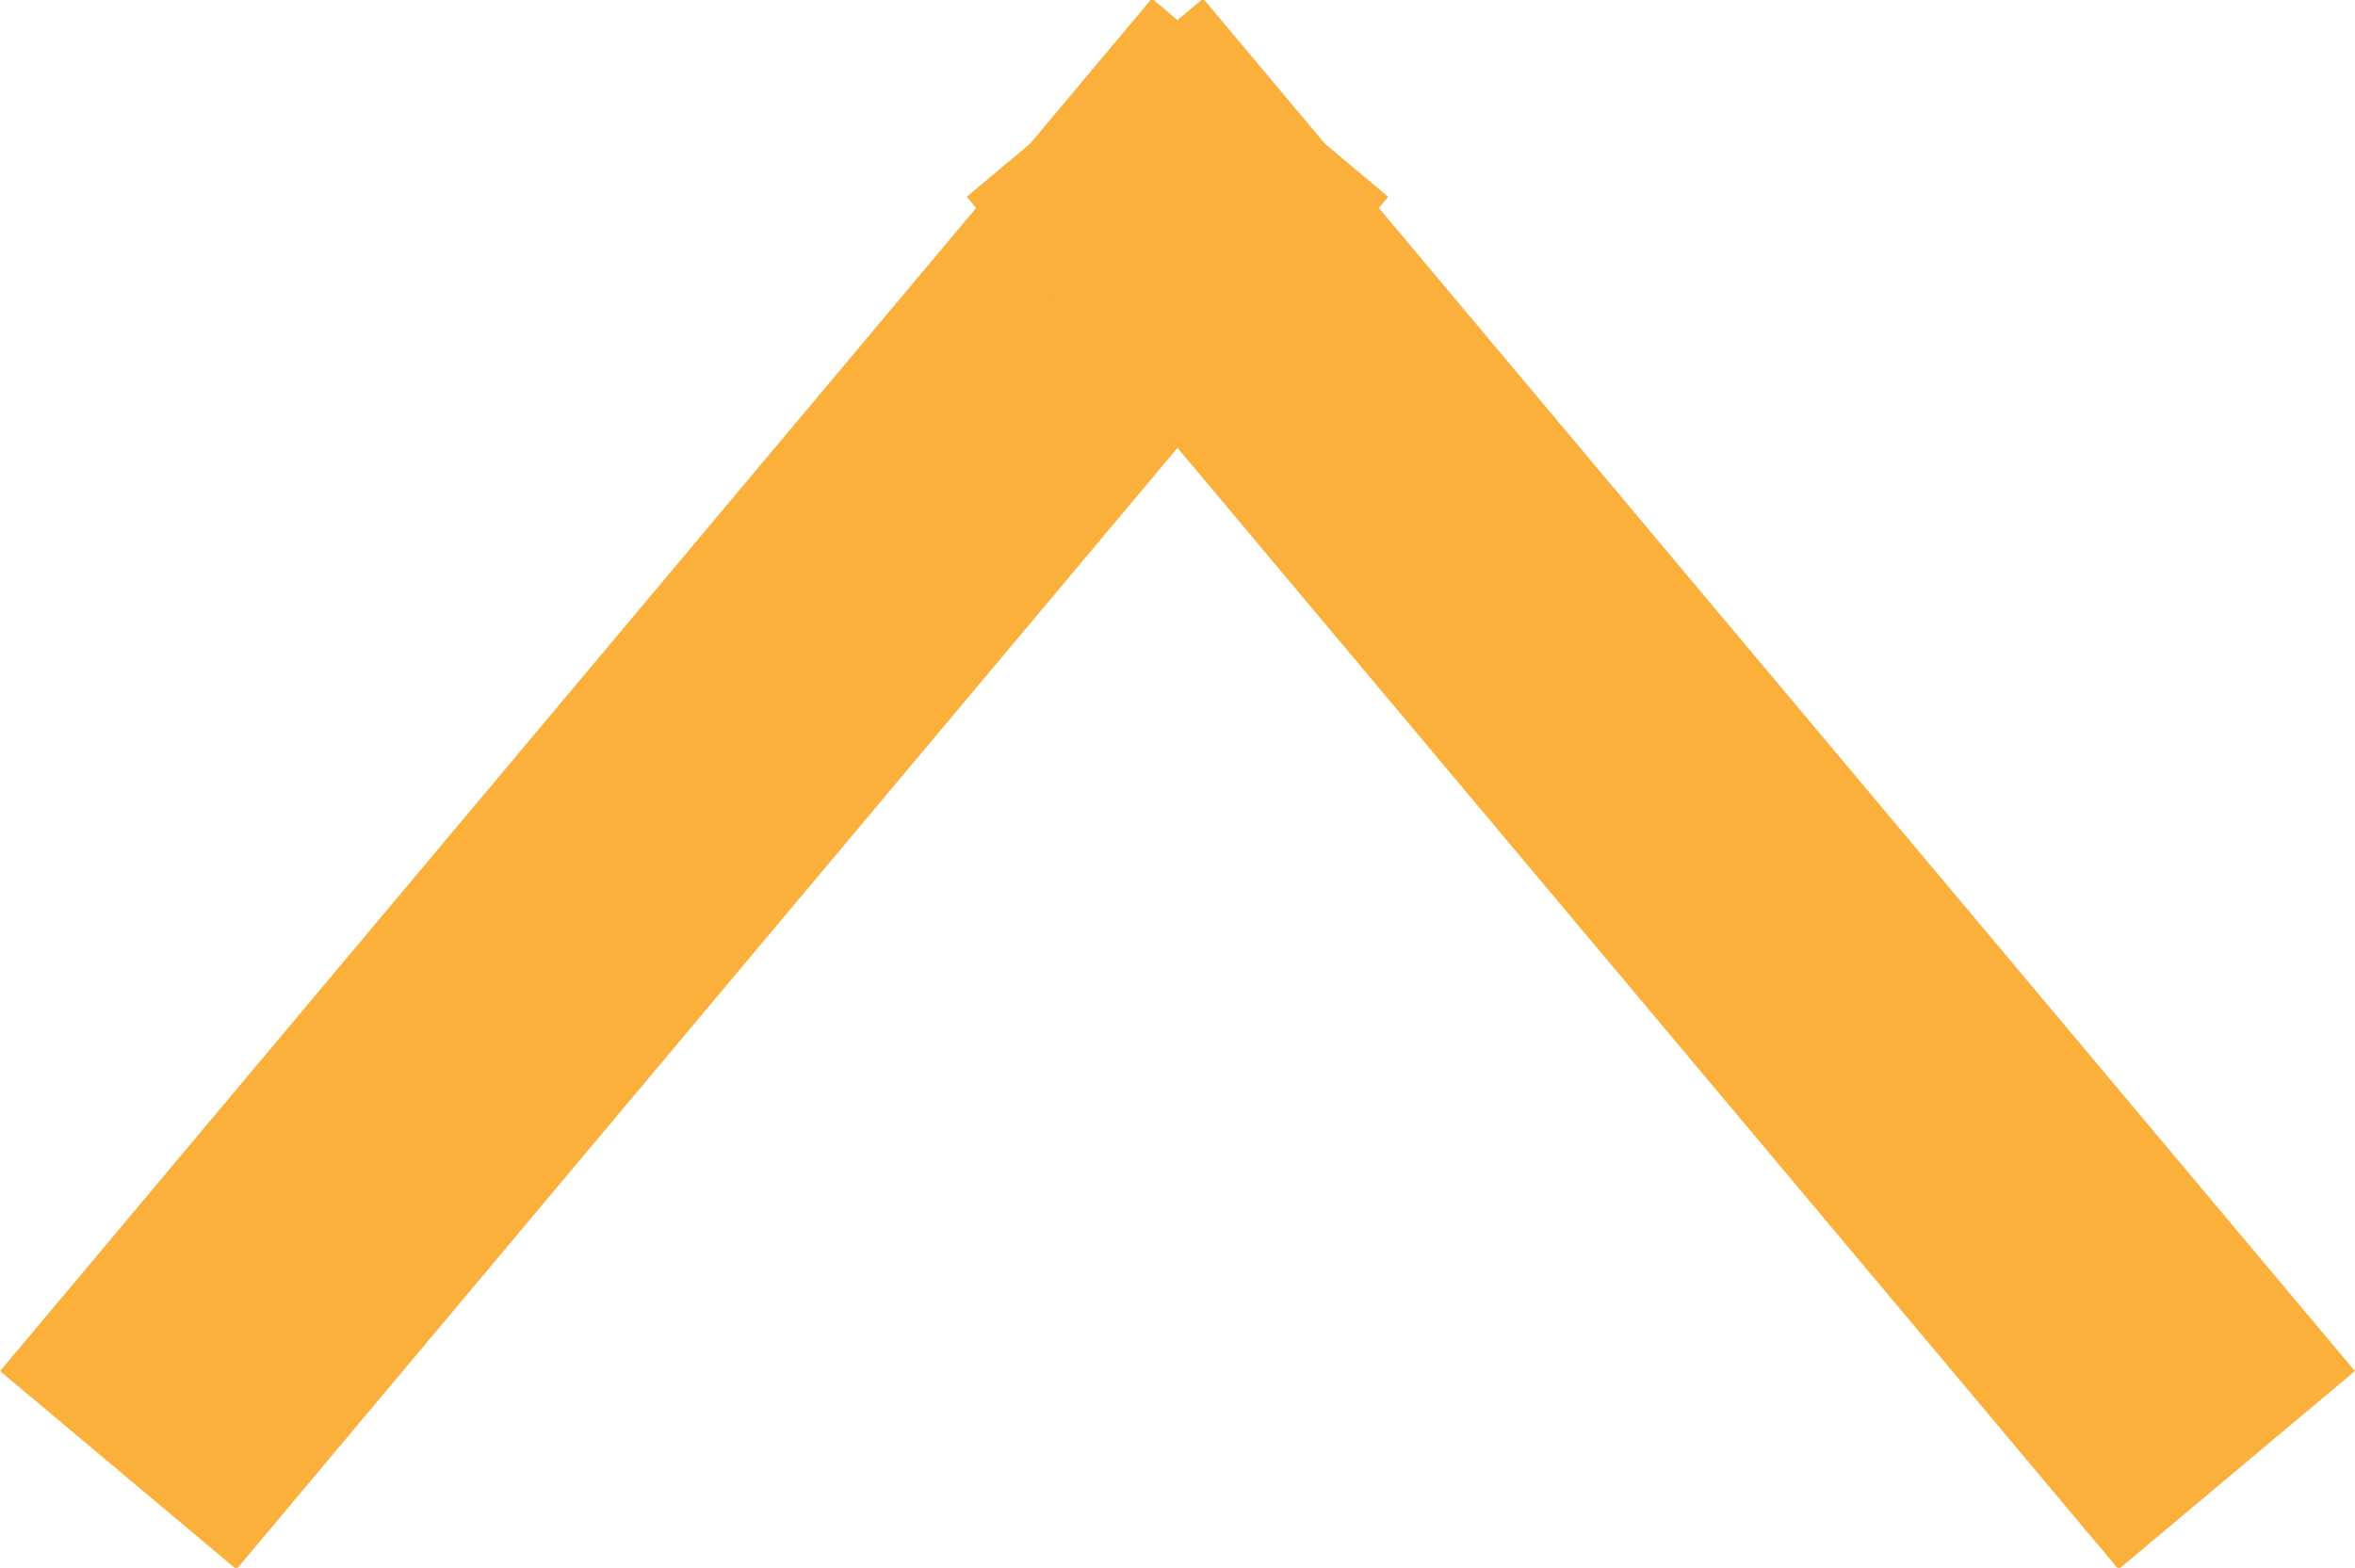
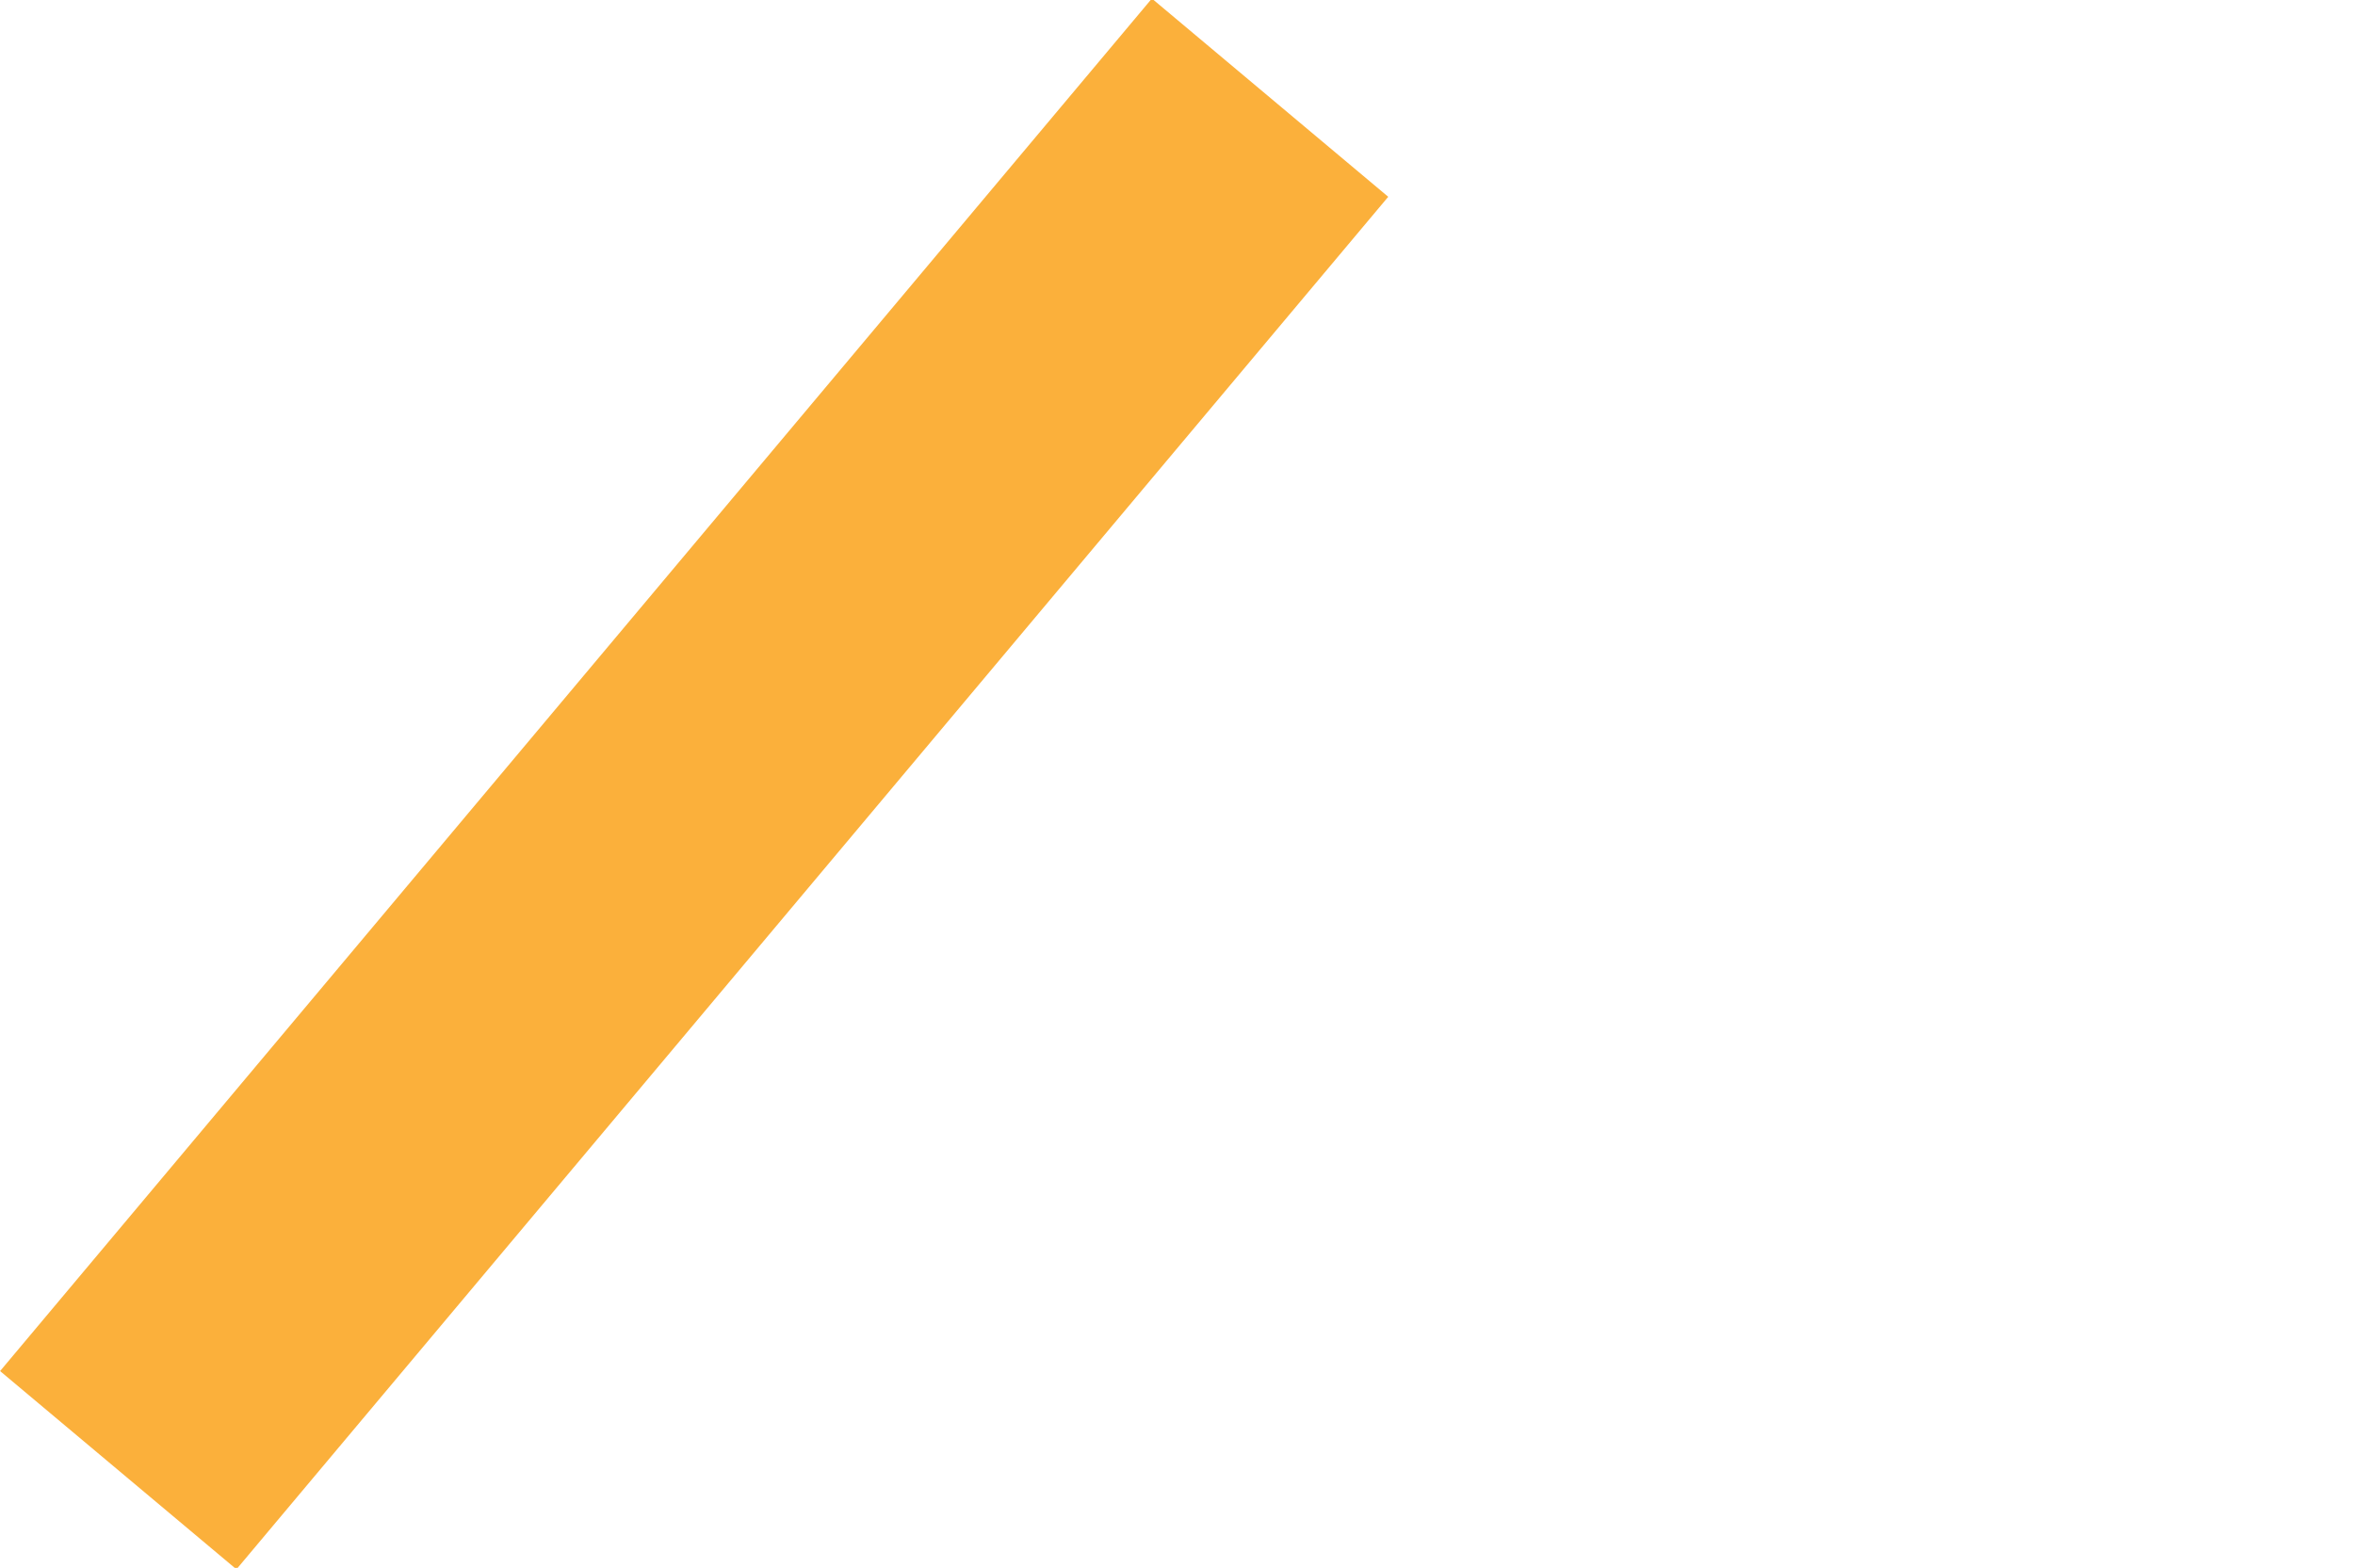
<svg xmlns="http://www.w3.org/2000/svg" version="1.1" id="Layer_1" x="0px" y="0px" viewBox="0 0 45.8 30.5" style="enable-background:new 0 0 45.8 30.5;" xml:space="preserve">
  <style type="text/css">
	.st0{fill:none;stroke:#FBB03B;stroke-width:6;stroke-miterlimit:10;}
</style>
  <title>ludger-chevron-up_1</title>
  <g id="Layer_2_1_">
    <g id="Layer_1-2">
      <line class="st0" x1="2.3" y1="28.6" x2="24.7" y2="1.9" />
-       <line class="st0" x1="43.5" y1="28.6" x2="21.1" y2="1.9" />
    </g>
  </g>
</svg>